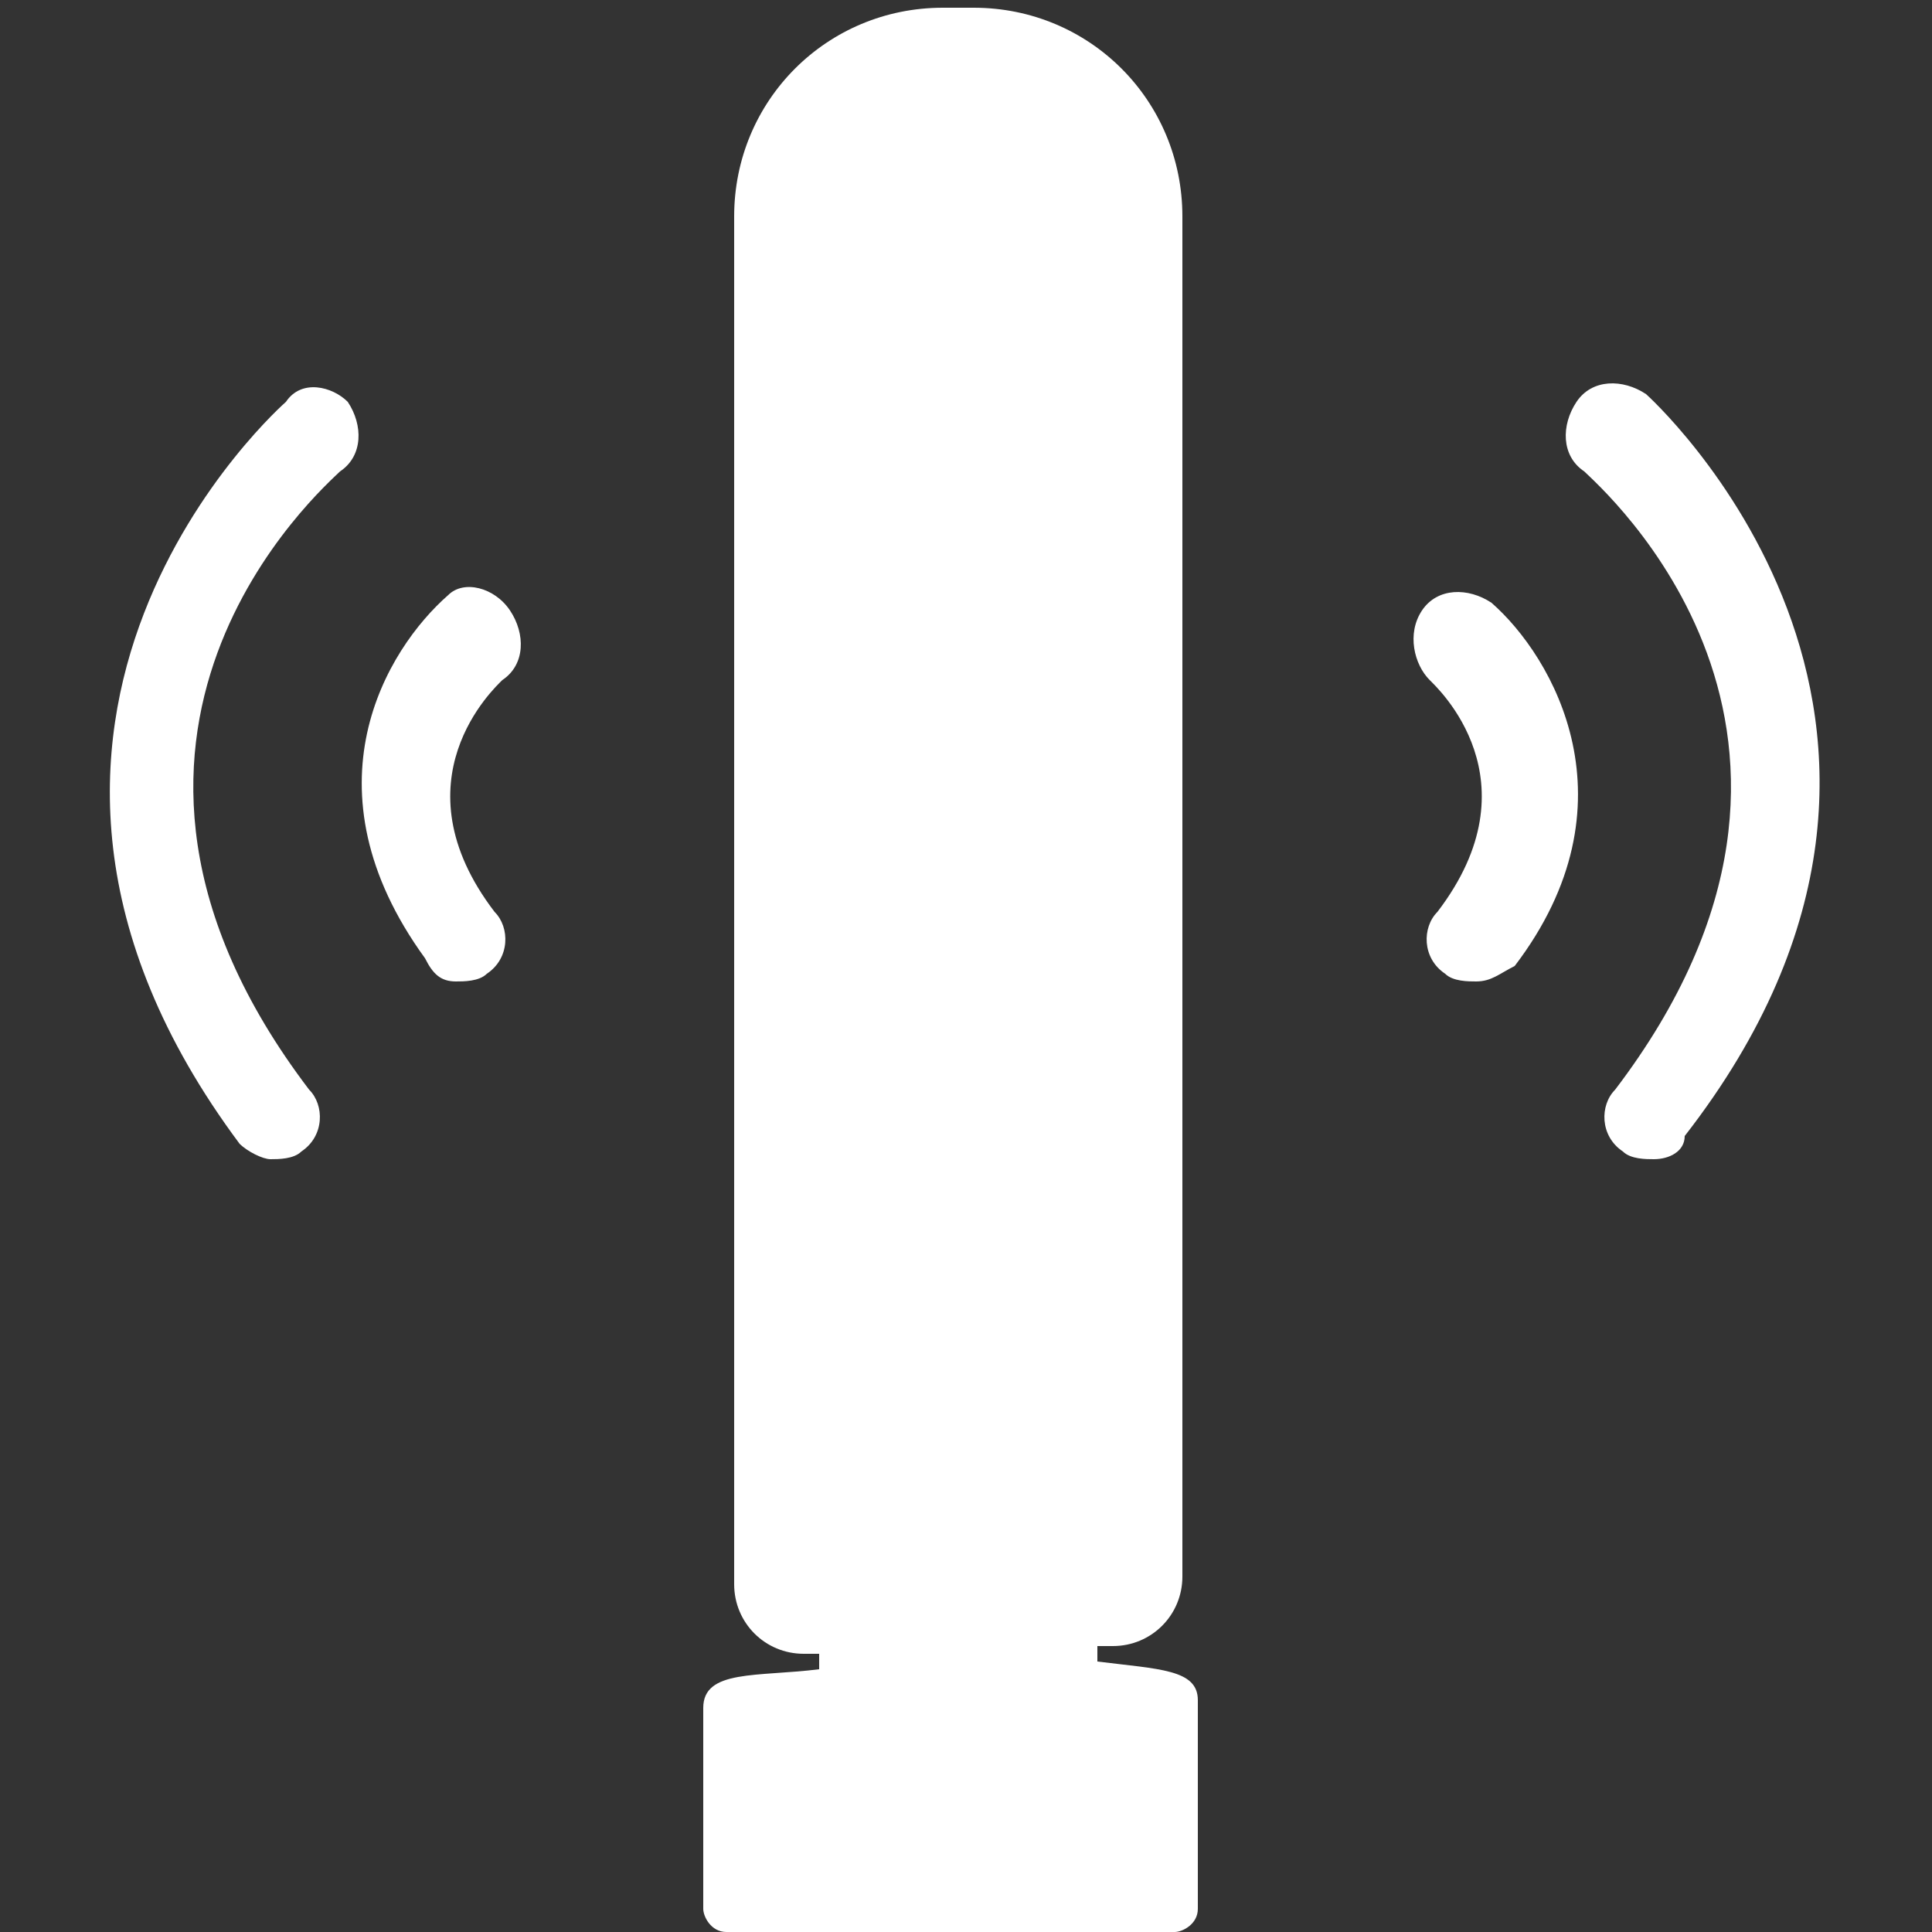
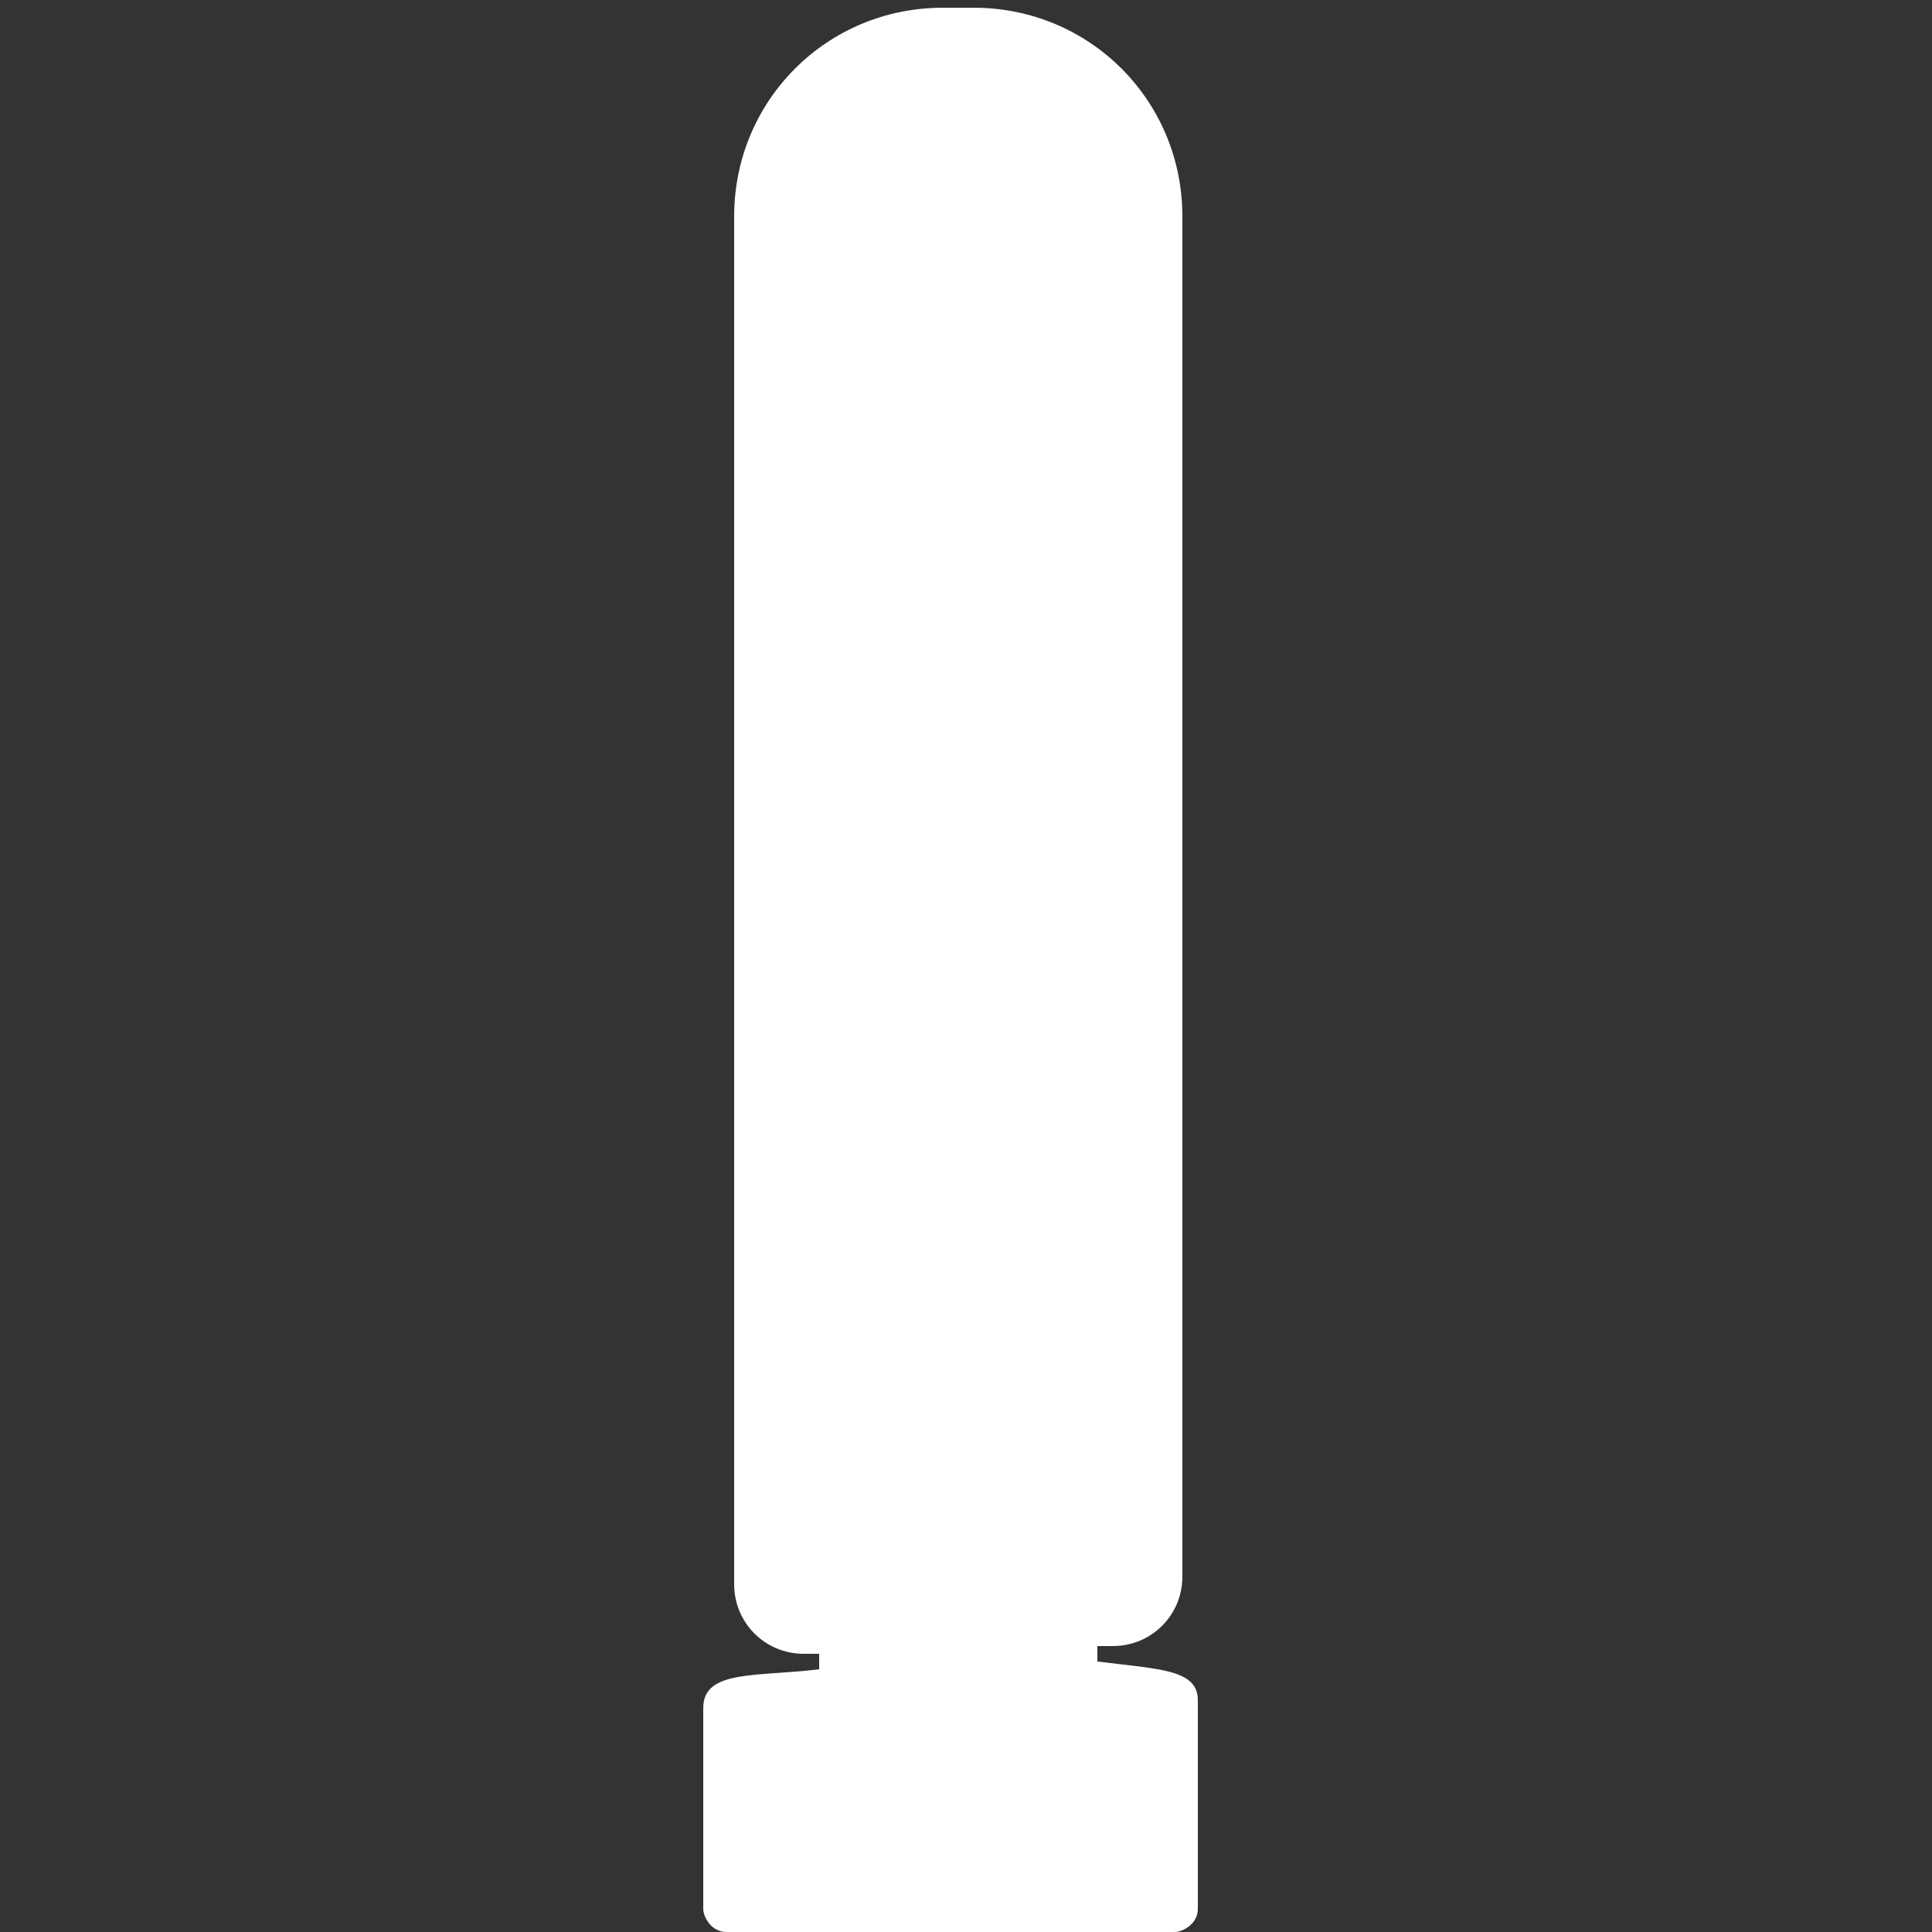
<svg xmlns="http://www.w3.org/2000/svg" version="1.1" width="25px" height="25px" viewBox="0 0 25 25">
  <rect x="0" y="0" width="25" height="25" fill="#333333" stroke="none" />
  <style type="text/css">
	.st0{fill:#FFFFFF;}
</style>
  <g>
    <path class="st0" d="M14.2,21.5v-0.2c0.2,0,0.2,0,0.2,0c0.5,0,0.9-0.4,0.9-0.9V2.8c0-1.5-1.2-2.7-2.7-2.7h-0.4   c-1.5,0-2.7,1.2-2.7,2.7v17.7c0,0.5,0.4,0.9,0.9,0.9c0,0,0.1,0,0.2,0v0.2c-0.8,0.1-1.5,0-1.5,0.5v2.6c0,0.1,0.1,0.3,0.3,0.3h5.8   c0.1,0,0.3-0.1,0.3-0.3V22C15.5,21.6,15,21.6,14.2,21.5z" />
    <g>
      <g>
-         <path class="st0" d="M21.4,15c-0.1,0-0.3,0-0.4-0.1c-0.3-0.2-0.3-0.6-0.1-0.8c3.5-4.6-0.2-7.8-0.4-8c-0.3-0.2-0.3-0.6-0.1-0.9     c0.2-0.3,0.6-0.3,0.9-0.1c0,0,4.7,4.2,0.5,9.6C21.8,14.9,21.6,15,21.4,15z" />
-       </g>
+         </g>
      <g>
-         <path class="st0" d="M19.1,12.7c-0.1,0-0.3,0-0.4-0.1c-0.3-0.2-0.3-0.6-0.1-0.8c1.3-1.7,0-2.9-0.1-3c-0.2-0.2-0.3-0.6-0.1-0.9     c0.2-0.3,0.6-0.3,0.9-0.1c0.8,0.7,1.9,2.6,0.3,4.7C19.4,12.6,19.3,12.7,19.1,12.7z" />
-       </g>
+         </g>
    </g>
    <g>
      <g>
-         <path class="st0" d="M3.5,15c0.1,0,0.3,0,0.4-0.1c0.3-0.2,0.3-0.6,0.1-0.8c-3.5-4.6,0.2-7.8,0.4-8c0.3-0.2,0.3-0.6,0.1-0.9     C4.3,5,3.9,4.9,3.7,5.2c0,0-4.7,4.1-0.6,9.6C3.2,14.9,3.4,15,3.5,15z" />
-       </g>
+         </g>
      <g>
-         <path class="st0" d="M5.9,12.7c0.1,0,0.3,0,0.4-0.1c0.3-0.2,0.3-0.6,0.1-0.8c-1.3-1.7,0-2.9,0.1-3c0.3-0.2,0.3-0.6,0.1-0.9     C6.4,7.6,6,7.5,5.8,7.7C5,8.4,3.9,10.2,5.5,12.4C5.6,12.6,5.7,12.7,5.9,12.7z" />
-       </g>
+         </g>
    </g>
  </g>
</svg>